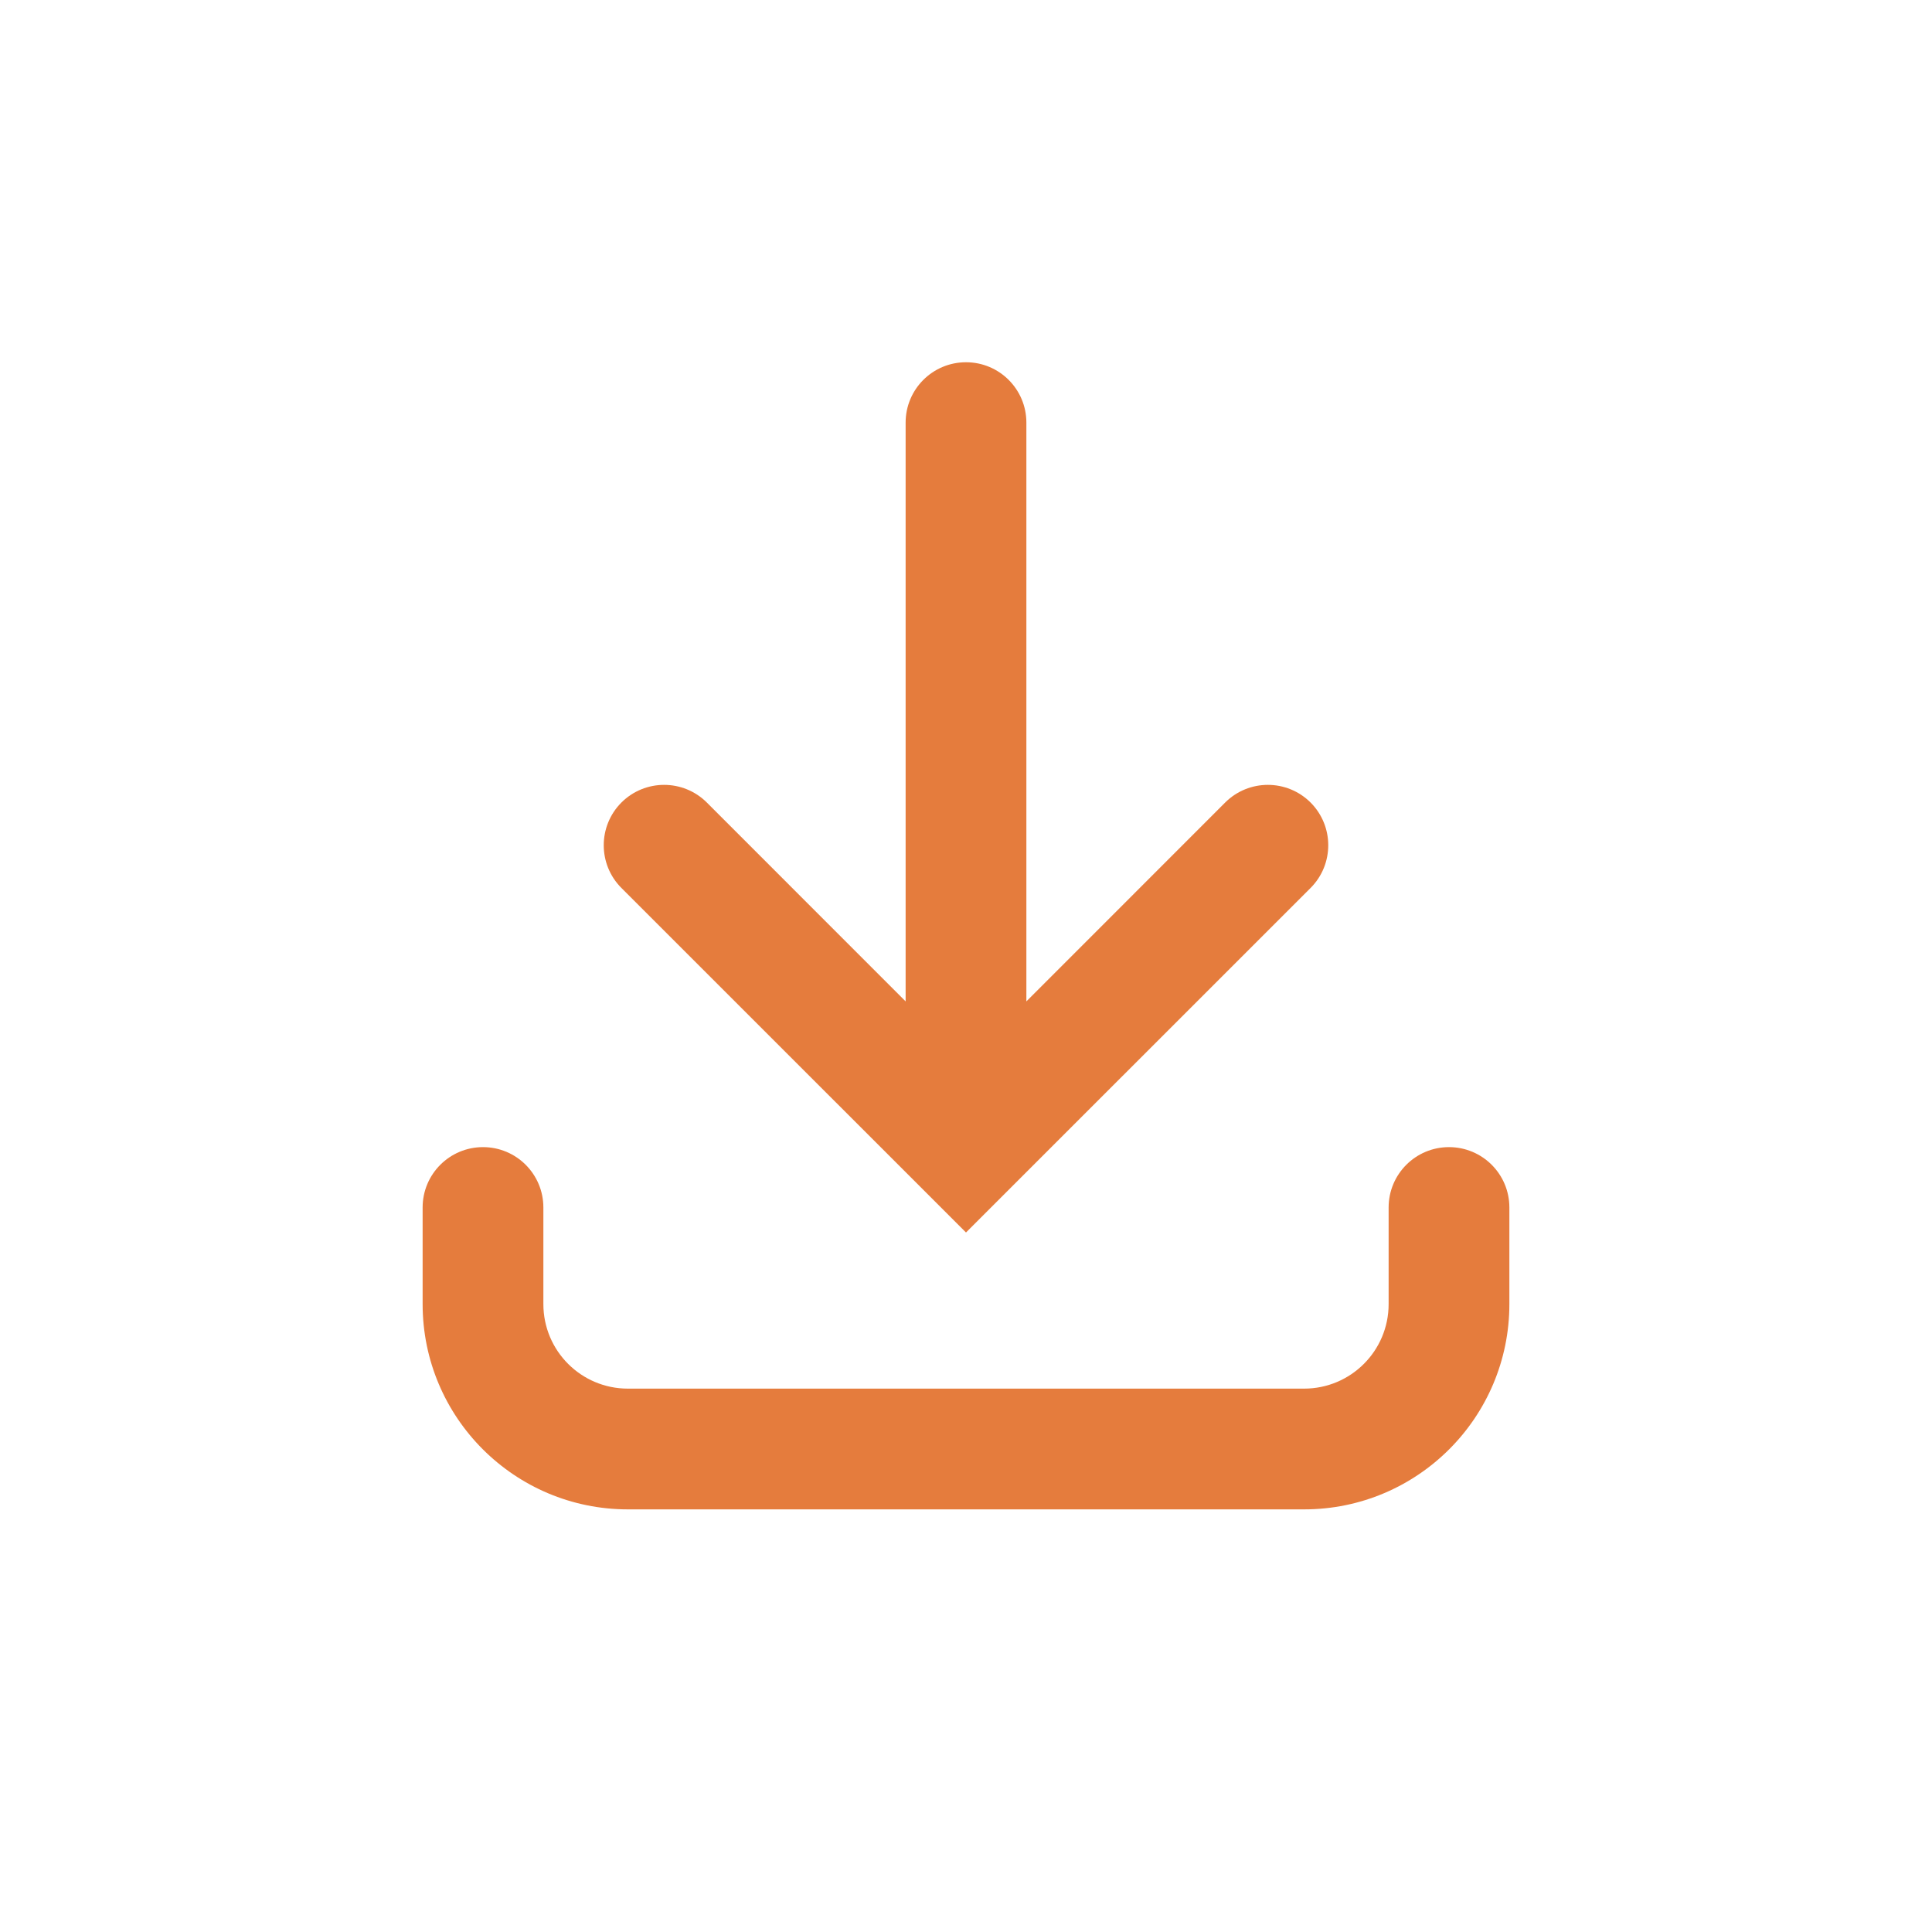
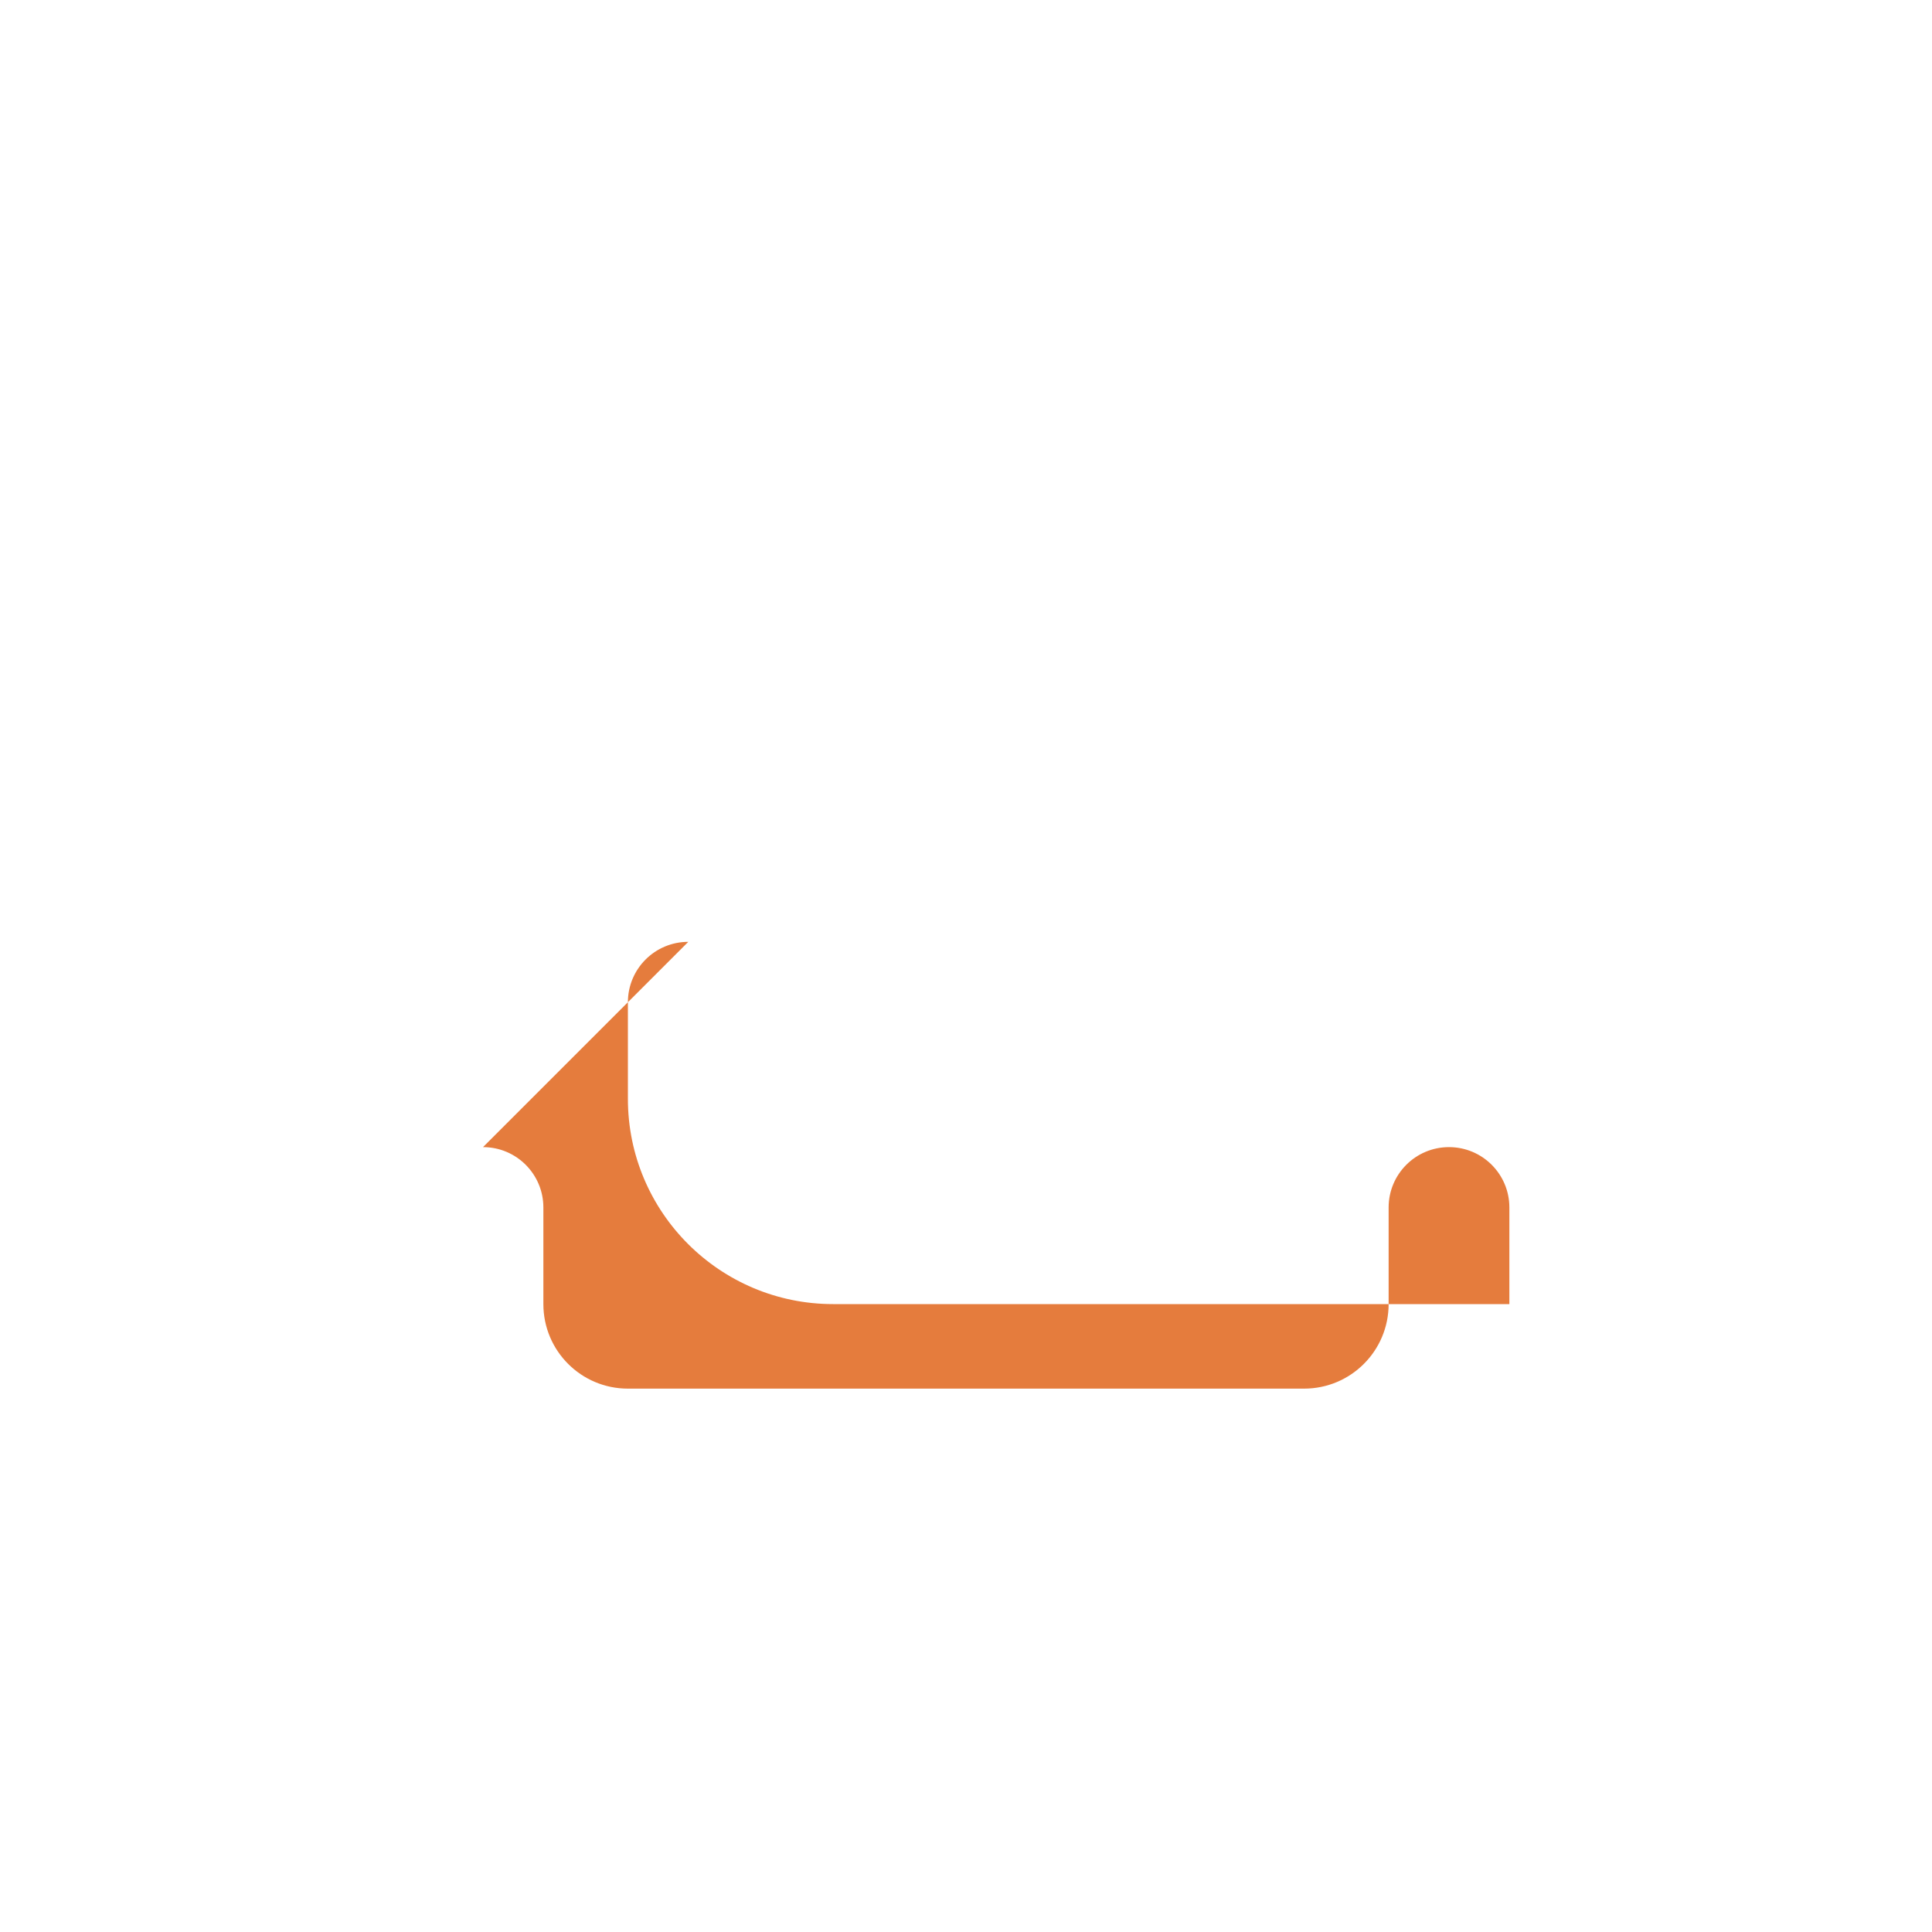
<svg xmlns="http://www.w3.org/2000/svg" width="100pt" height="100pt" version="1.1" viewBox="0 0 100 100">
  <g fill="#e57c3d">
-     <path d="m53.125 51.832v-29.957c0-1.727-1.398-3.125-3.125-3.125s-3.125 1.398-3.125 3.125v29.957l-10.289-10.293c-1.223-1.219-3.199-1.219-4.422 0-1.219 1.223-1.219 3.199 0 4.422l17.836 17.832 17.836-17.832c1.219-1.223 1.219-3.199 0-4.422-1.223-1.219-3.199-1.219-4.422 0z" />
-     <path d="m25 59.375c1.727 0 3.125 1.398 3.125 3.125v5c0 2.418 1.957 4.375 4.375 4.375h35c2.418 0 4.375-1.957 4.375-4.375v-5c0-1.727 1.398-3.125 3.125-3.125s3.125 1.398 3.125 3.125v5c0 5.867-4.758 10.625-10.625 10.625h-35c-5.867 0-10.625-4.758-10.625-10.625v-5c0-1.727 1.398-3.125 3.125-3.125z" />
+     <path d="m25 59.375c1.727 0 3.125 1.398 3.125 3.125v5c0 2.418 1.957 4.375 4.375 4.375h35c2.418 0 4.375-1.957 4.375-4.375v-5c0-1.727 1.398-3.125 3.125-3.125s3.125 1.398 3.125 3.125v5h-35c-5.867 0-10.625-4.758-10.625-10.625v-5c0-1.727 1.398-3.125 3.125-3.125z" />
  </g>
</svg>